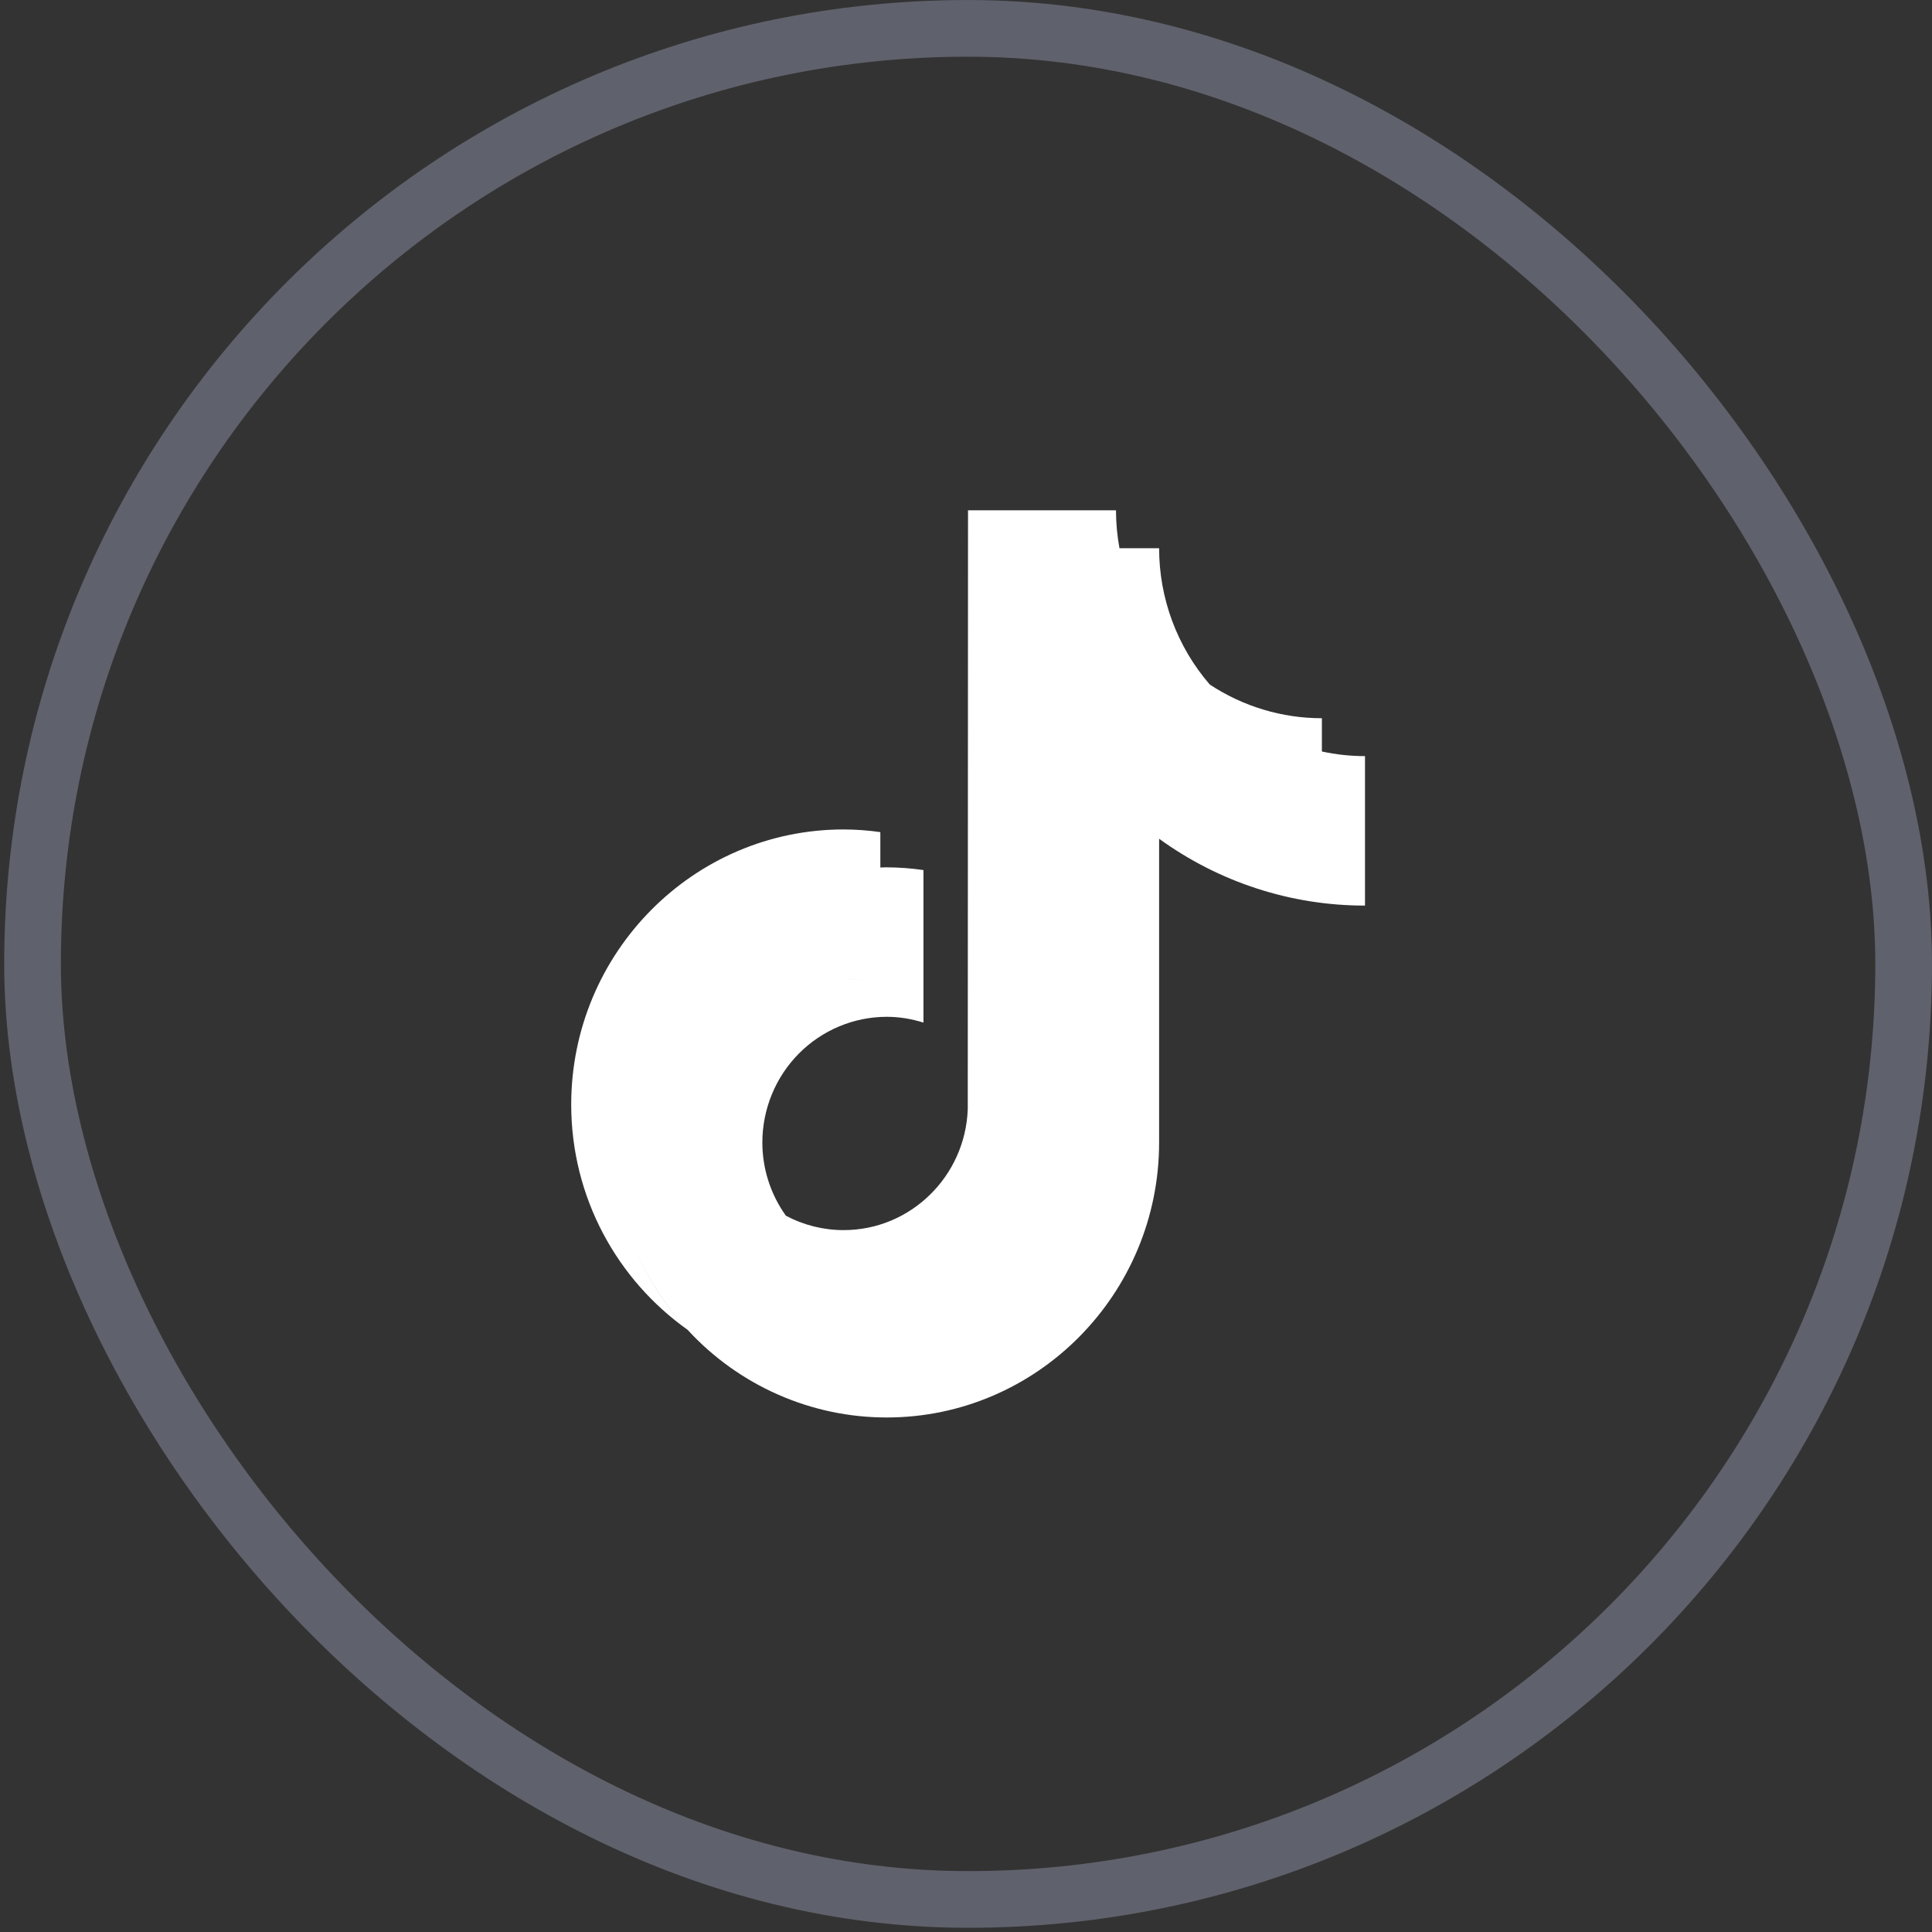
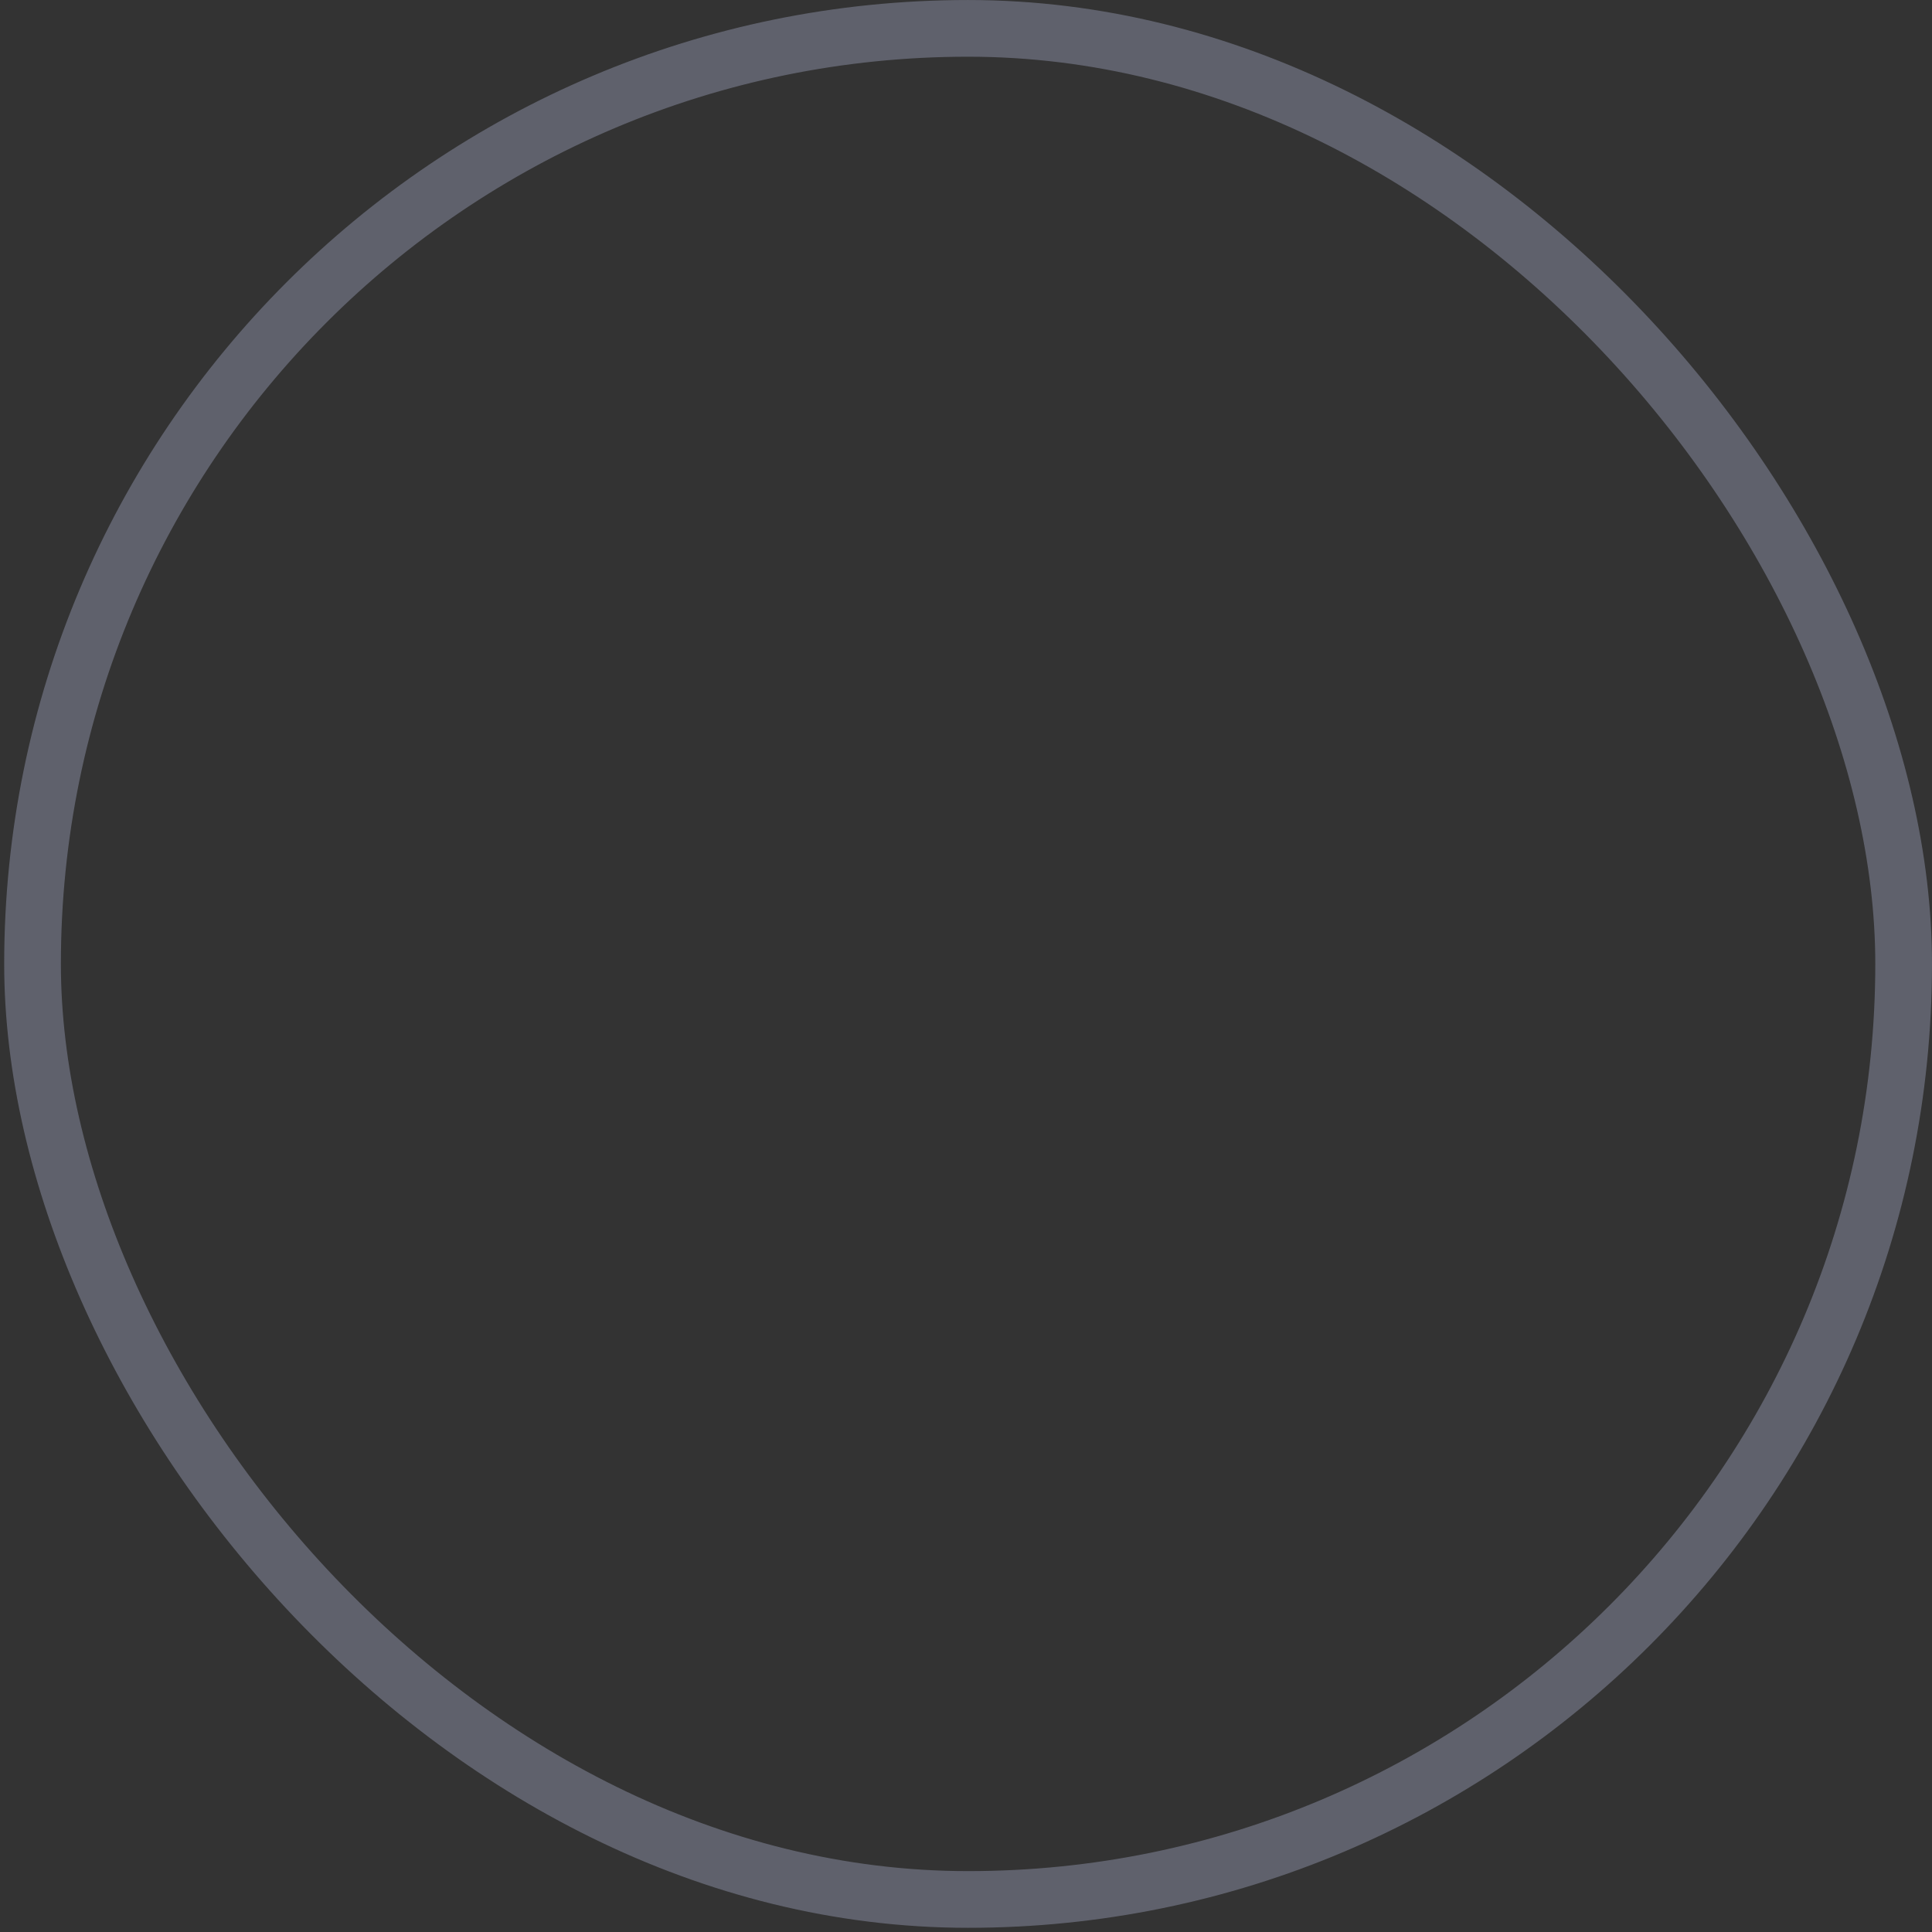
<svg xmlns="http://www.w3.org/2000/svg" width="44" height="44" viewBox="0 0 44 44" fill="none">
  <rect x="0" y="0" width="44" height="44" fill="#333333" stroke="none" />
  <rect x="0.741" y="0.646" width="42.613" height="42.613" rx="21.306" stroke="#8C90A6" stroke-opacity="0.5" stroke-width="1.291" />
-   <path fill-rule="evenodd" clip-rule="evenodd" d="M17.898 27.687C18.304 27.903 18.755 28.015 19.213 28.015C20.738 28.015 21.984 26.79 22.04 25.262L22.046 11.622H25.416C25.416 11.911 25.443 12.2 25.495 12.485L26.398 12.486C26.398 13.627 26.808 14.73 27.552 15.59V15.59C28.311 16.09 29.198 16.358 30.105 16.357V17.115C30.422 17.183 30.75 17.22 31.087 17.22V20.624C29.405 20.626 27.765 20.093 26.398 19.102V26.018C26.398 29.472 23.616 32.282 20.195 32.282C19.343 32.283 18.5 32.105 17.72 31.761C16.939 31.417 16.238 30.915 15.659 30.285L15.658 30.284C14.058 29.149 13.009 27.274 13.009 25.155C13.009 21.7 15.792 18.89 19.213 18.89C19.492 18.891 19.772 18.911 20.049 18.951V19.757V19.757L20.049 22.426V22.426L20.049 19.757C20.068 19.756 20.088 19.756 20.107 19.755C20.136 19.754 20.165 19.753 20.195 19.753C20.475 19.754 20.754 19.775 21.031 19.815V23.289C20.767 23.206 20.487 23.157 20.195 23.157C19.444 23.158 18.724 23.459 18.192 23.996C17.661 24.532 17.363 25.26 17.362 26.018C17.362 26.617 17.55 27.202 17.898 27.687V27.687ZM19.213 22.293C19.387 22.293 19.556 22.31 19.72 22.342C19.553 22.31 19.384 22.294 19.213 22.293ZM17.21 23.132V23.132ZM14.401 28.253C14.688 29.011 15.118 29.698 15.656 30.282C15.107 29.689 14.683 28.999 14.401 28.253ZM19.213 31.419V31.419ZM25.416 18.237V18.237Z" fill="white" />
</svg>